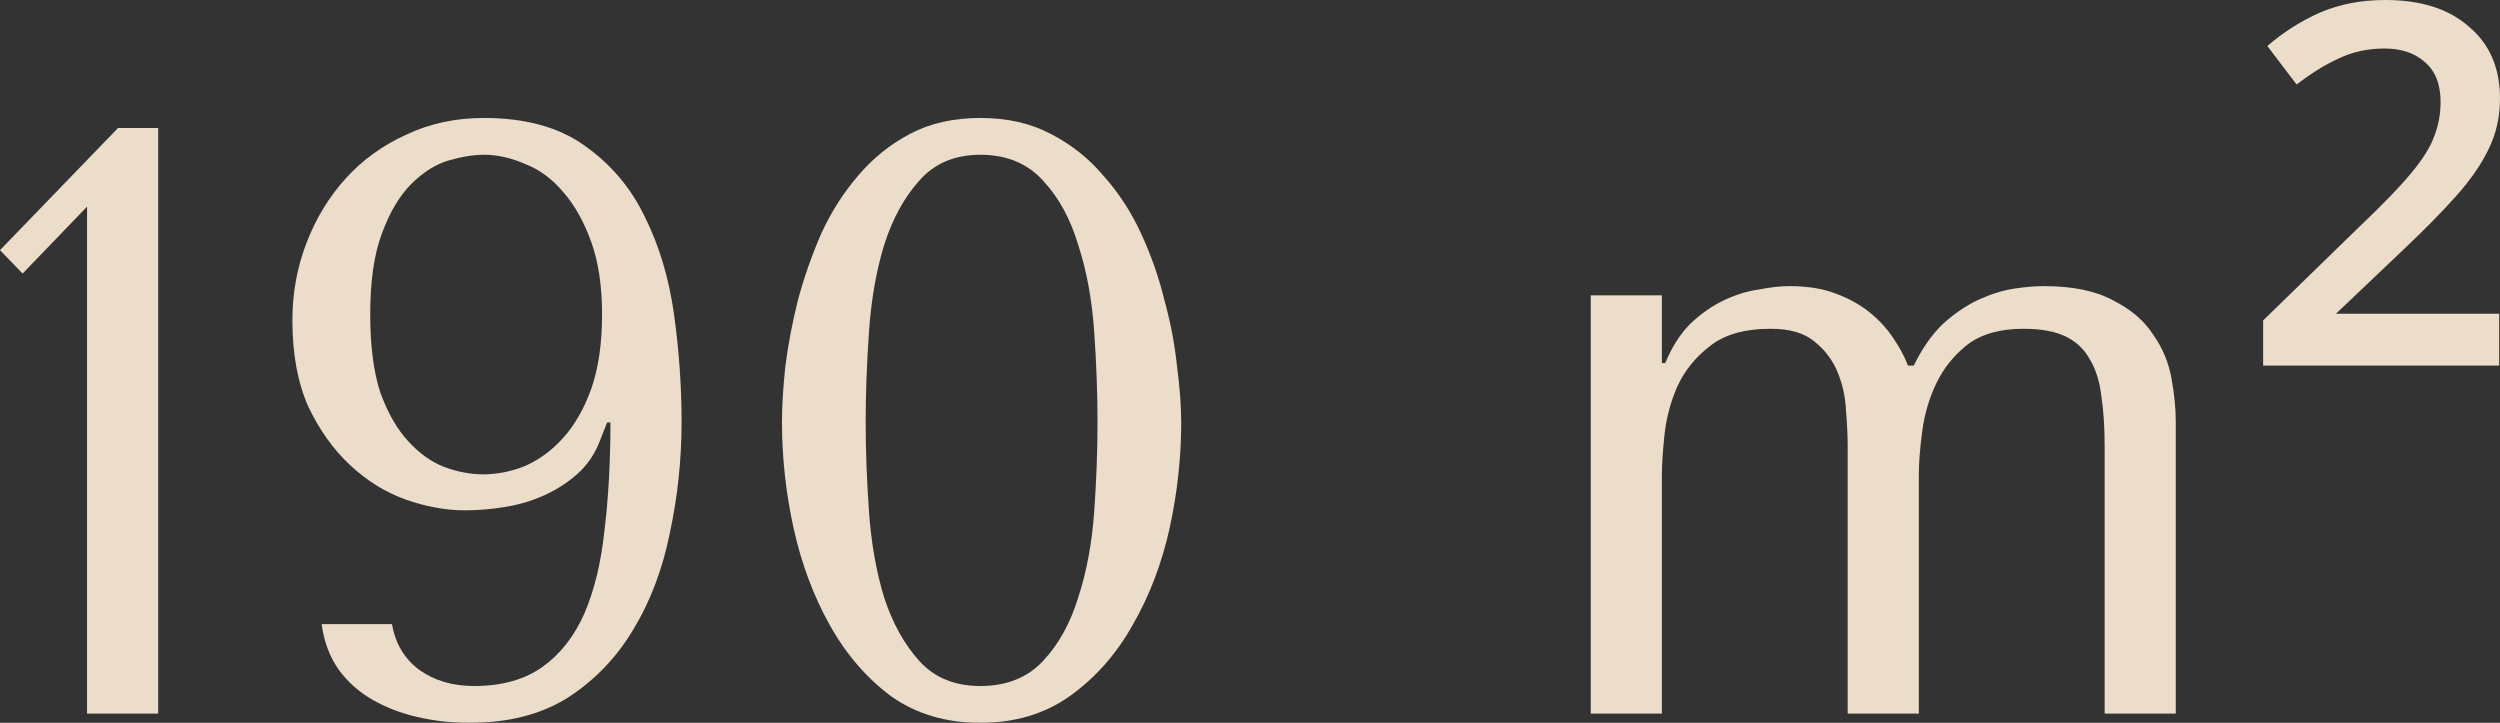
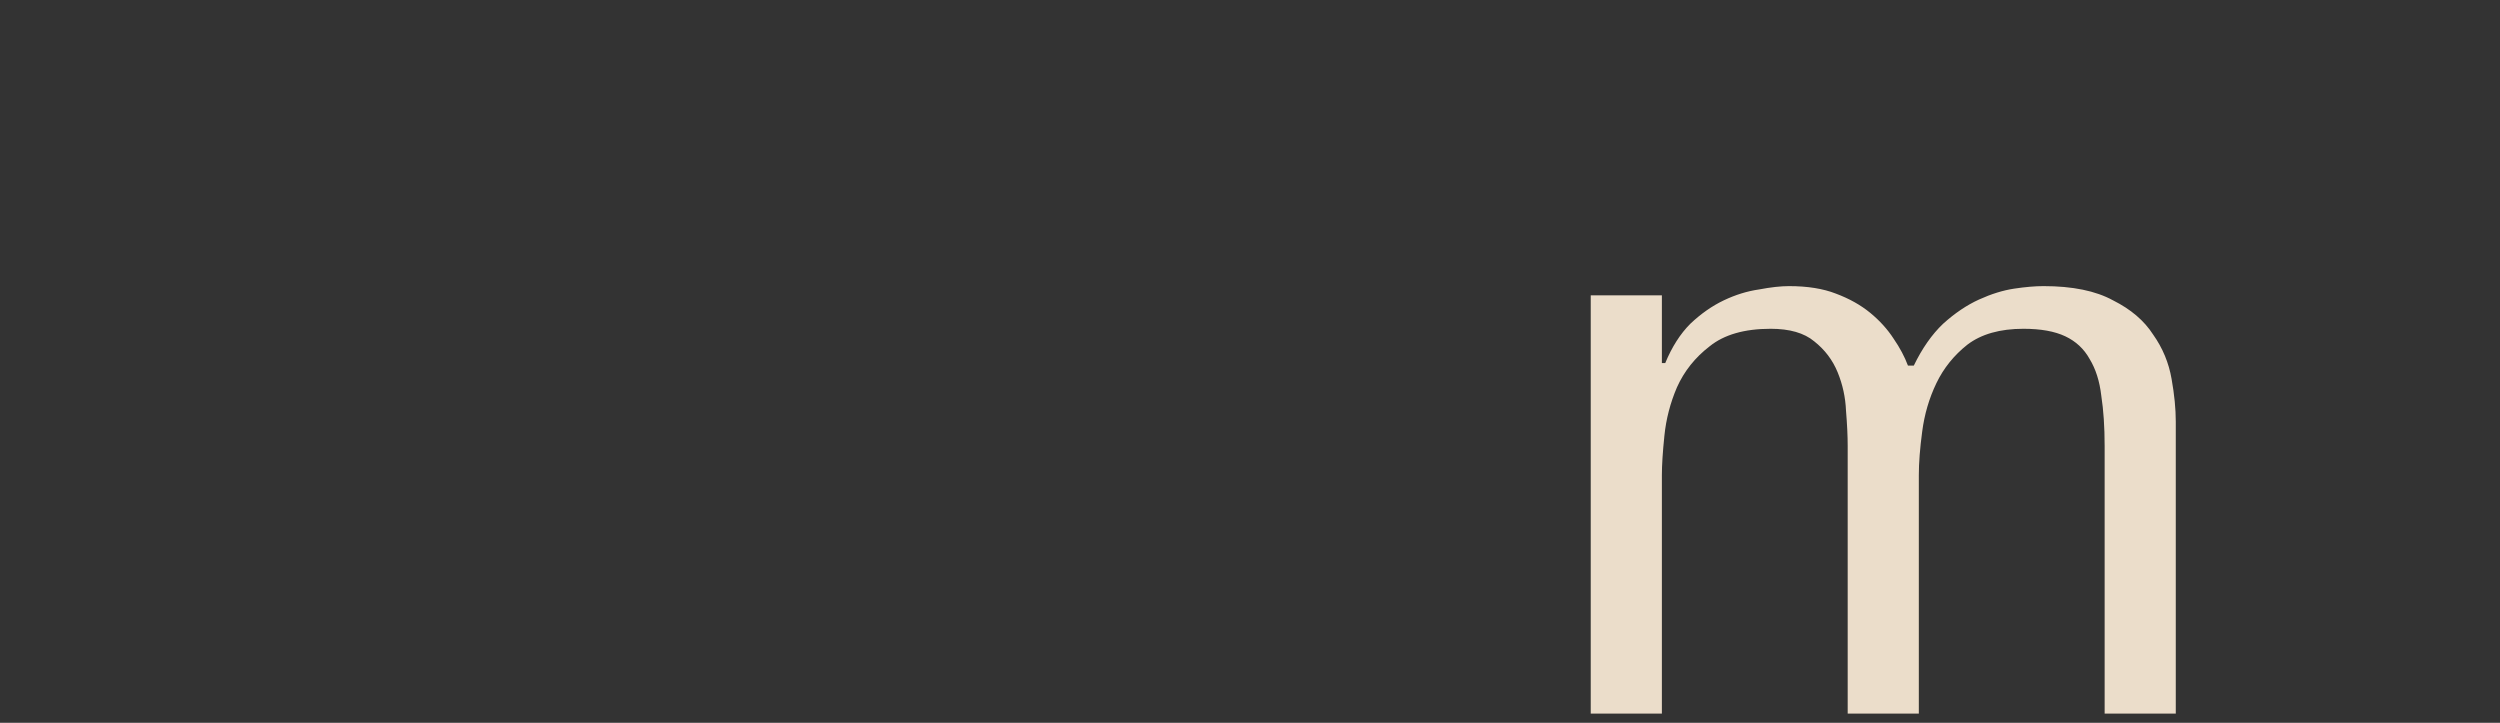
<svg xmlns="http://www.w3.org/2000/svg" width="837" height="242" viewBox="0 0 837 242" fill="none">
  <rect x="0" y="0" width="837" height="242" fill="#333333" stroke="none" />
  <g opacity="0.9">
-     <path d="M52.961 238.919H29.143V69.183L7.566 91.59L0 83.748L39.511 42.854H52.961V238.919Z" fill="#FFEFDA" />
-     <path d="M131.236 208.949C132.357 215.485 135.439 220.62 140.483 224.354C145.527 227.902 151.599 229.676 158.697 229.676C168.038 229.676 175.697 227.529 181.675 223.234C187.653 218.939 192.324 212.964 195.686 205.308C199.049 197.465 201.291 188.129 202.411 177.299C203.719 166.468 204.373 154.518 204.373 141.447H203.252L200.73 147.889C199.049 152.184 196.527 155.825 193.164 158.812C189.988 161.613 186.346 163.948 182.236 165.815C178.126 167.682 173.736 168.989 169.066 169.736C164.582 170.483 160.099 170.856 155.615 170.856C149.263 170.856 142.632 169.643 135.72 167.215C128.994 164.788 122.83 160.96 117.225 155.731C111.621 150.503 106.951 143.968 103.214 136.125C99.665 128.096 97.89 118.479 97.89 107.275C97.89 98.126 99.478 89.443 102.654 81.227C105.83 73.011 110.22 65.822 115.824 59.66C121.429 53.498 128.154 48.643 136 45.095C143.846 41.36 152.533 39.493 162.06 39.493C175.884 39.493 187.093 42.574 195.686 48.736C204.466 54.898 211.192 62.834 215.862 72.544C220.719 82.254 223.988 93.177 225.67 105.315C227.351 117.452 228.192 129.403 228.192 141.167C228.192 153.864 226.884 166.282 224.268 178.419C221.84 190.556 217.73 201.387 211.939 210.91C206.335 220.246 199.049 227.809 190.082 233.597C181.115 239.199 170.186 242 157.296 242C151.132 242 145.247 241.346 139.643 240.039C134.038 238.732 128.994 236.772 124.511 234.157C120.027 231.543 116.291 228.182 113.302 224.074C110.313 219.779 108.445 214.738 107.698 208.949H131.236ZM201.571 105.315C201.571 95.792 200.357 87.669 197.928 80.947C195.499 74.225 192.417 68.716 188.681 64.421C184.945 59.94 180.648 56.765 175.791 54.898C171.12 52.844 166.544 51.817 162.06 51.817C158.511 51.817 154.494 52.471 150.011 53.778C145.714 55.085 141.604 57.699 137.681 61.62C133.758 65.542 130.489 71.05 127.874 78.146C125.258 85.055 123.95 94.111 123.95 105.315C123.95 115.772 125.071 124.454 127.313 131.363C129.742 138.086 132.824 143.501 136.56 147.609C140.297 151.717 144.313 154.611 148.61 156.292C153.093 157.972 157.483 158.812 161.78 158.812C166.45 158.812 171.12 157.879 175.791 156.012C180.461 153.958 184.664 150.877 188.401 146.769C192.324 142.474 195.499 136.965 197.928 130.243C200.357 123.334 201.571 115.025 201.571 105.315Z" fill="#FFEFDA" />
-     <path d="M261.807 141.447C261.807 136.032 262.18 129.776 262.928 122.681C263.862 115.398 265.263 108.022 267.131 100.553C269.186 92.897 271.801 85.428 274.977 78.146C278.34 70.863 282.449 64.421 287.307 58.819C292.164 53.031 297.955 48.363 304.68 44.815C311.405 41.267 319.251 39.493 328.218 39.493C337.185 39.493 345.031 41.267 351.757 44.815C358.669 48.363 364.553 53.031 369.41 58.819C374.454 64.421 378.658 70.863 382.02 78.146C385.383 85.428 387.998 92.897 389.866 100.553C391.921 108.022 393.322 115.398 394.07 122.681C395.004 129.776 395.471 136.032 395.471 141.447C395.471 153.211 394.163 165.068 391.548 177.019C388.932 188.782 384.822 199.519 379.218 209.229C373.801 218.939 366.795 226.875 358.202 233.037C349.795 239.012 339.801 242 328.218 242C316.636 242 306.642 239.012 298.235 233.037C290.015 226.875 283.197 218.939 277.779 209.229C272.362 199.519 268.345 188.782 265.73 177.019C263.114 165.068 261.807 153.211 261.807 141.447ZM289.829 141.447C289.829 150.97 290.202 160.96 290.949 171.417C291.697 181.873 293.378 191.397 295.993 199.986C298.796 208.576 302.719 215.671 307.762 221.273C312.806 226.875 319.625 229.676 328.218 229.676C336.999 229.676 344.004 226.875 349.235 221.273C354.465 215.671 358.389 208.576 361.004 199.986C363.806 191.397 365.581 181.873 366.328 171.417C367.075 160.96 367.449 150.97 367.449 141.447C367.449 131.737 367.075 121.56 366.328 110.917C365.581 100.273 363.806 90.657 361.004 82.067C358.389 73.291 354.465 66.102 349.235 60.5C344.004 54.711 336.999 51.817 328.218 51.817C319.625 51.817 312.806 54.711 307.762 60.5C302.719 66.102 298.796 73.291 295.993 82.067C293.378 90.657 291.697 100.273 290.949 110.917C290.202 121.56 289.829 131.737 289.829 141.447Z" fill="#FFEFDA" />
    <path d="M556.397 238.919H532.578V98.873H556.397V121.56H557.518C559.759 116.145 562.562 111.757 565.924 108.396C569.474 105.035 573.21 102.421 577.133 100.553C581.056 98.686 584.979 97.472 588.902 96.912C592.825 96.165 596.188 95.792 598.99 95.792C605.155 95.792 610.385 96.632 614.682 98.312C619.166 99.993 622.995 102.14 626.171 104.755C629.347 107.369 631.962 110.263 634.017 113.438C636.072 116.425 637.66 119.413 638.781 122.4H640.742C643.545 116.612 646.814 111.944 650.55 108.396C654.473 104.848 658.49 102.14 662.599 100.273C666.709 98.406 670.632 97.192 674.369 96.632C678.105 96.072 681.374 95.792 684.176 95.792C693.89 95.792 701.643 97.379 707.434 100.553C713.412 103.541 717.896 107.369 720.885 112.037C724.06 116.519 726.115 121.467 727.049 126.882C727.984 132.11 728.451 136.872 728.451 141.167V238.919H704.632V149.289C704.632 142.941 704.258 137.339 703.511 132.484C702.951 127.629 701.643 123.521 699.588 120.16C697.72 116.799 695.011 114.278 691.462 112.597C687.912 110.917 683.242 110.076 677.451 110.076C669.605 110.076 663.347 111.85 658.676 115.398C654.193 118.946 650.737 123.241 648.308 128.282C645.88 133.324 644.292 138.739 643.545 144.528C642.797 150.13 642.424 154.985 642.424 159.093V238.919H618.605V149.289C618.605 145.928 618.418 142.007 618.045 137.525C617.858 133.044 616.924 128.749 615.243 124.641C613.561 120.533 610.946 117.079 607.396 114.278C604.034 111.477 599.177 110.076 592.825 110.076C584.045 110.076 577.226 112.037 572.369 115.958C567.512 119.693 563.869 124.268 561.441 129.683C559.199 134.911 557.798 140.326 557.237 145.928C556.677 151.343 556.397 155.731 556.397 159.093V238.919Z" fill="#FFEFDA" />
-     <path d="M836.72 122.4H757.698V107.275L789.923 75.905C797.583 68.623 803.28 62.741 807.017 58.259C810.94 53.591 813.555 49.483 814.863 45.935C816.357 42.201 817.105 38.279 817.105 34.171C817.105 28.196 815.33 23.715 811.78 20.727C808.418 17.739 803.934 16.245 798.33 16.245C792.726 16.245 787.588 17.366 782.918 19.607C778.434 21.66 773.764 24.555 768.907 28.289L759.099 15.405C764.517 10.737 770.402 7.002 776.753 4.201C783.292 1.4 790.577 0 798.61 0C810.566 0 819.907 2.988 826.632 8.963C833.544 14.752 837 22.781 837 33.051C837 39.213 835.692 44.908 833.077 50.137C830.648 55.178 827.006 60.407 822.148 65.822C817.478 71.05 811.687 76.932 804.775 83.468L782.077 105.035H836.72V122.4Z" fill="#FFEFDA" />
  </g>
</svg>